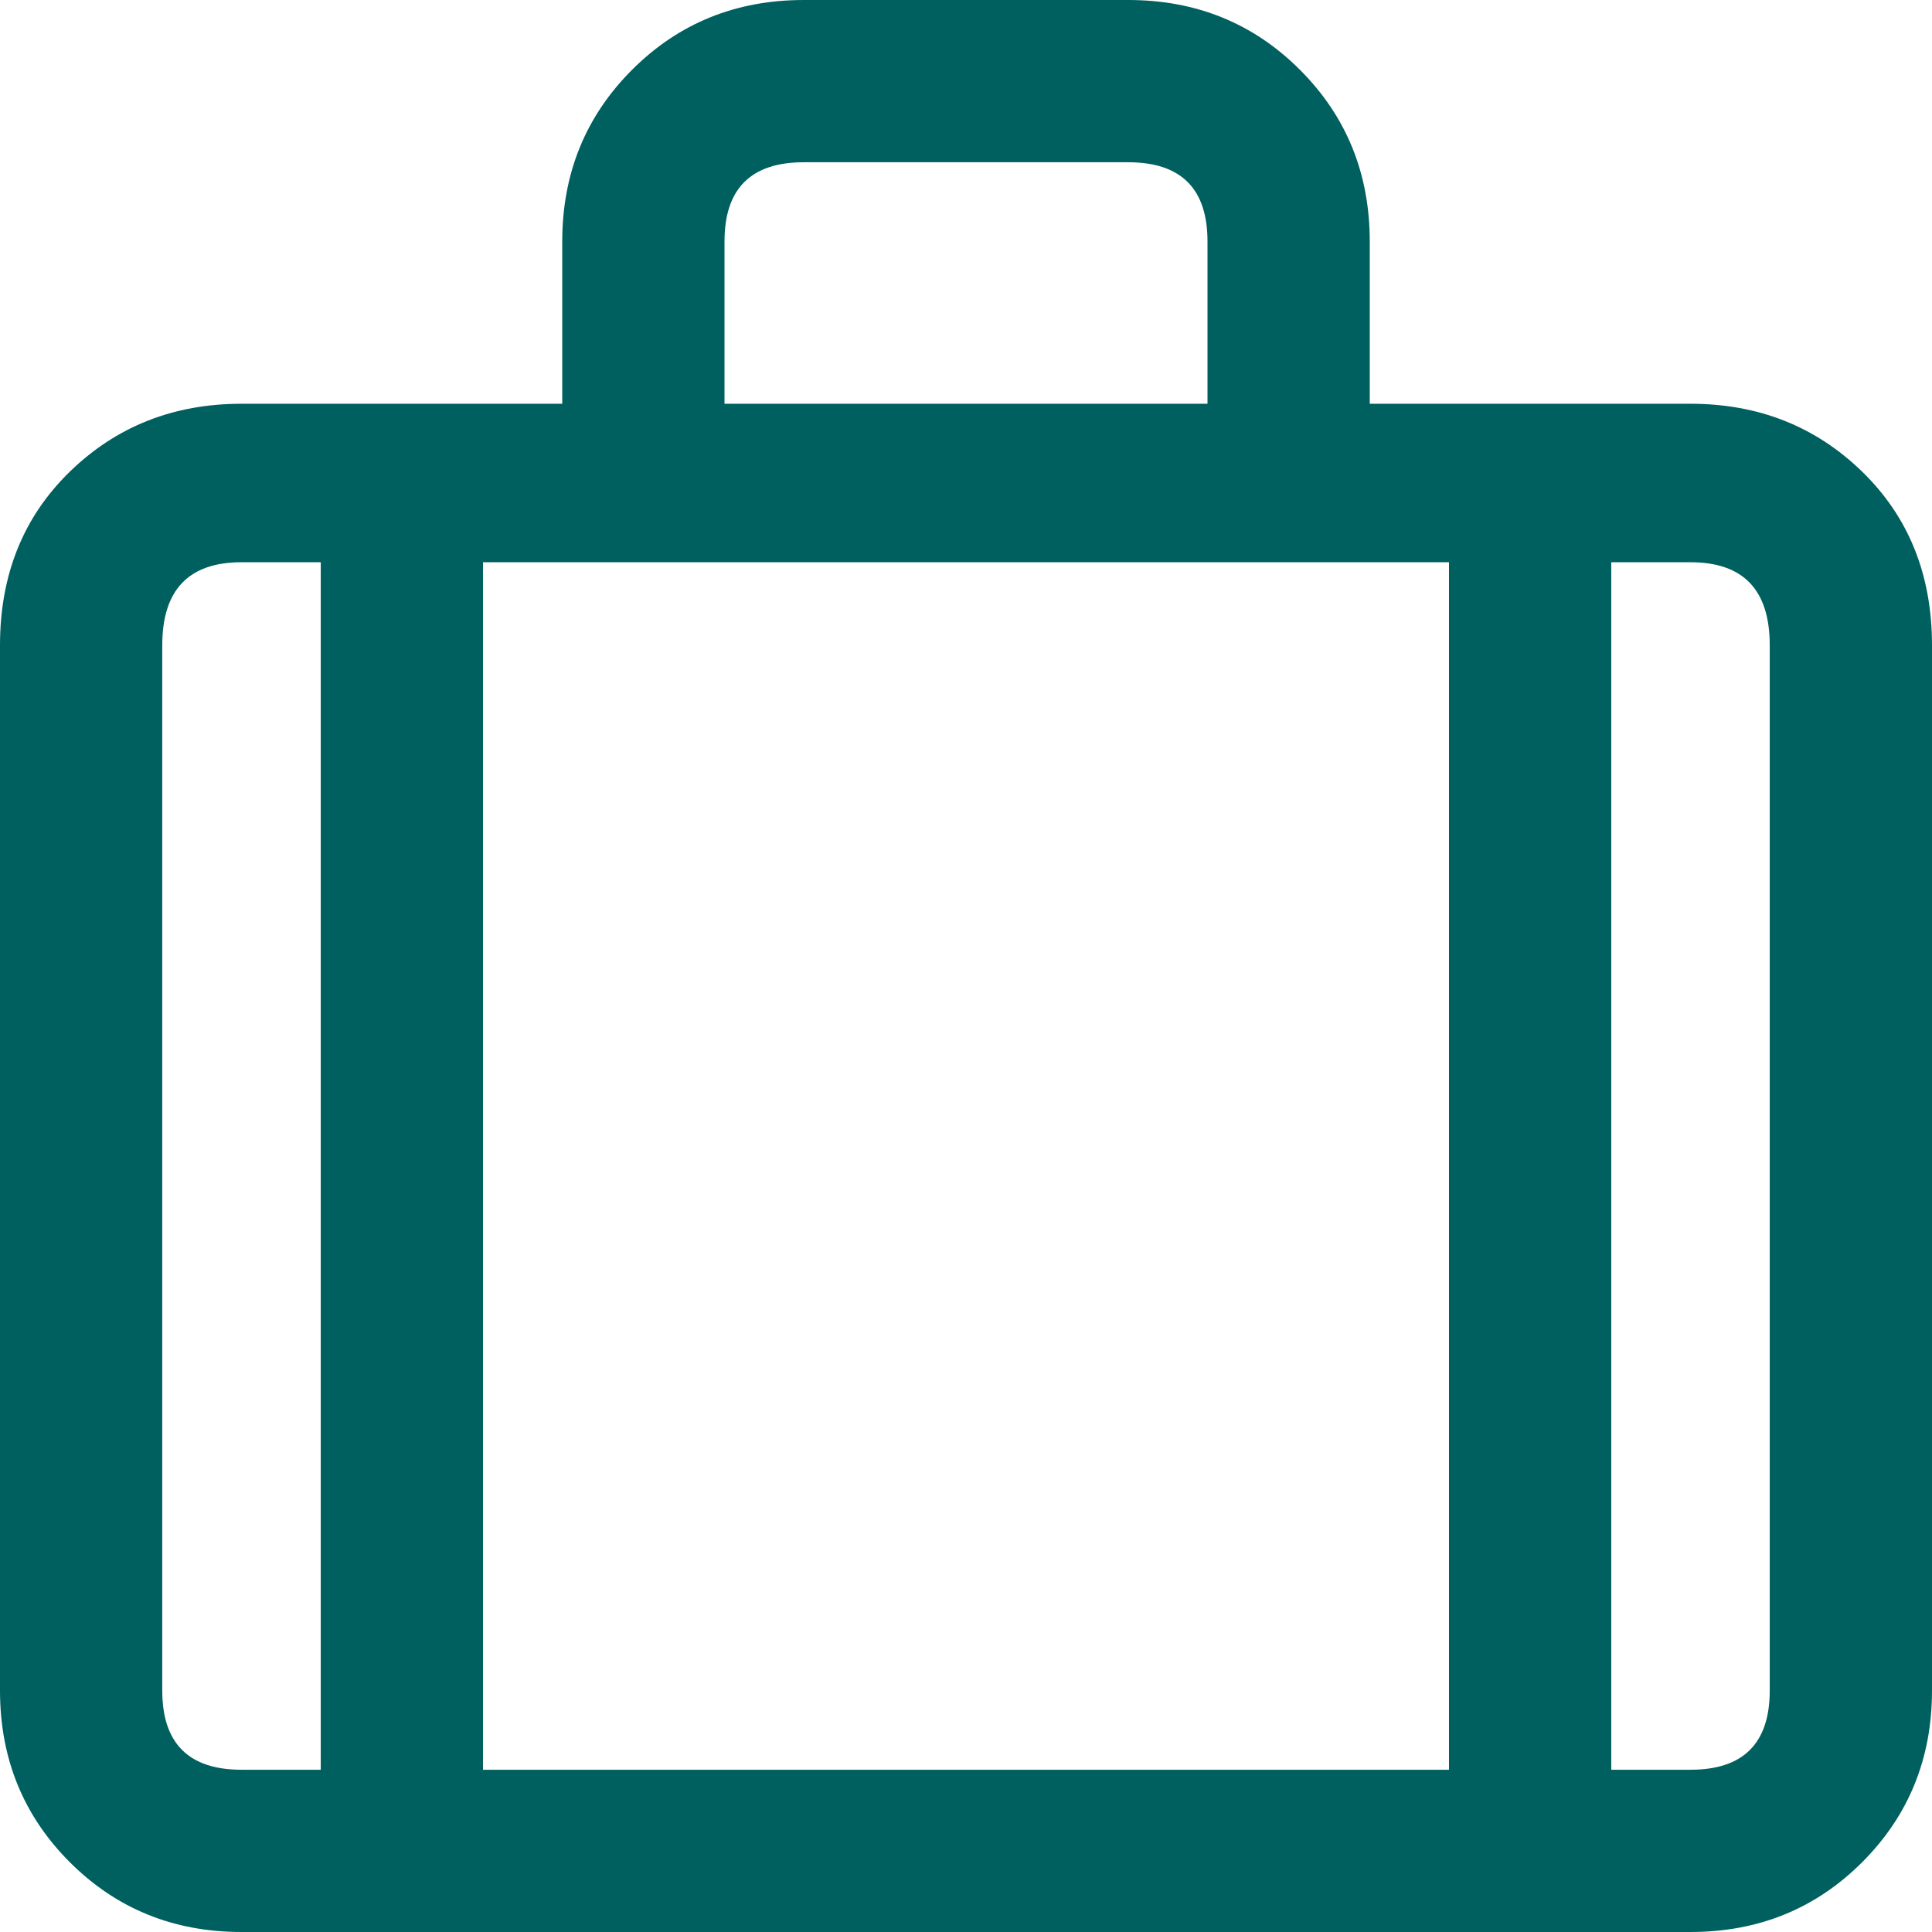
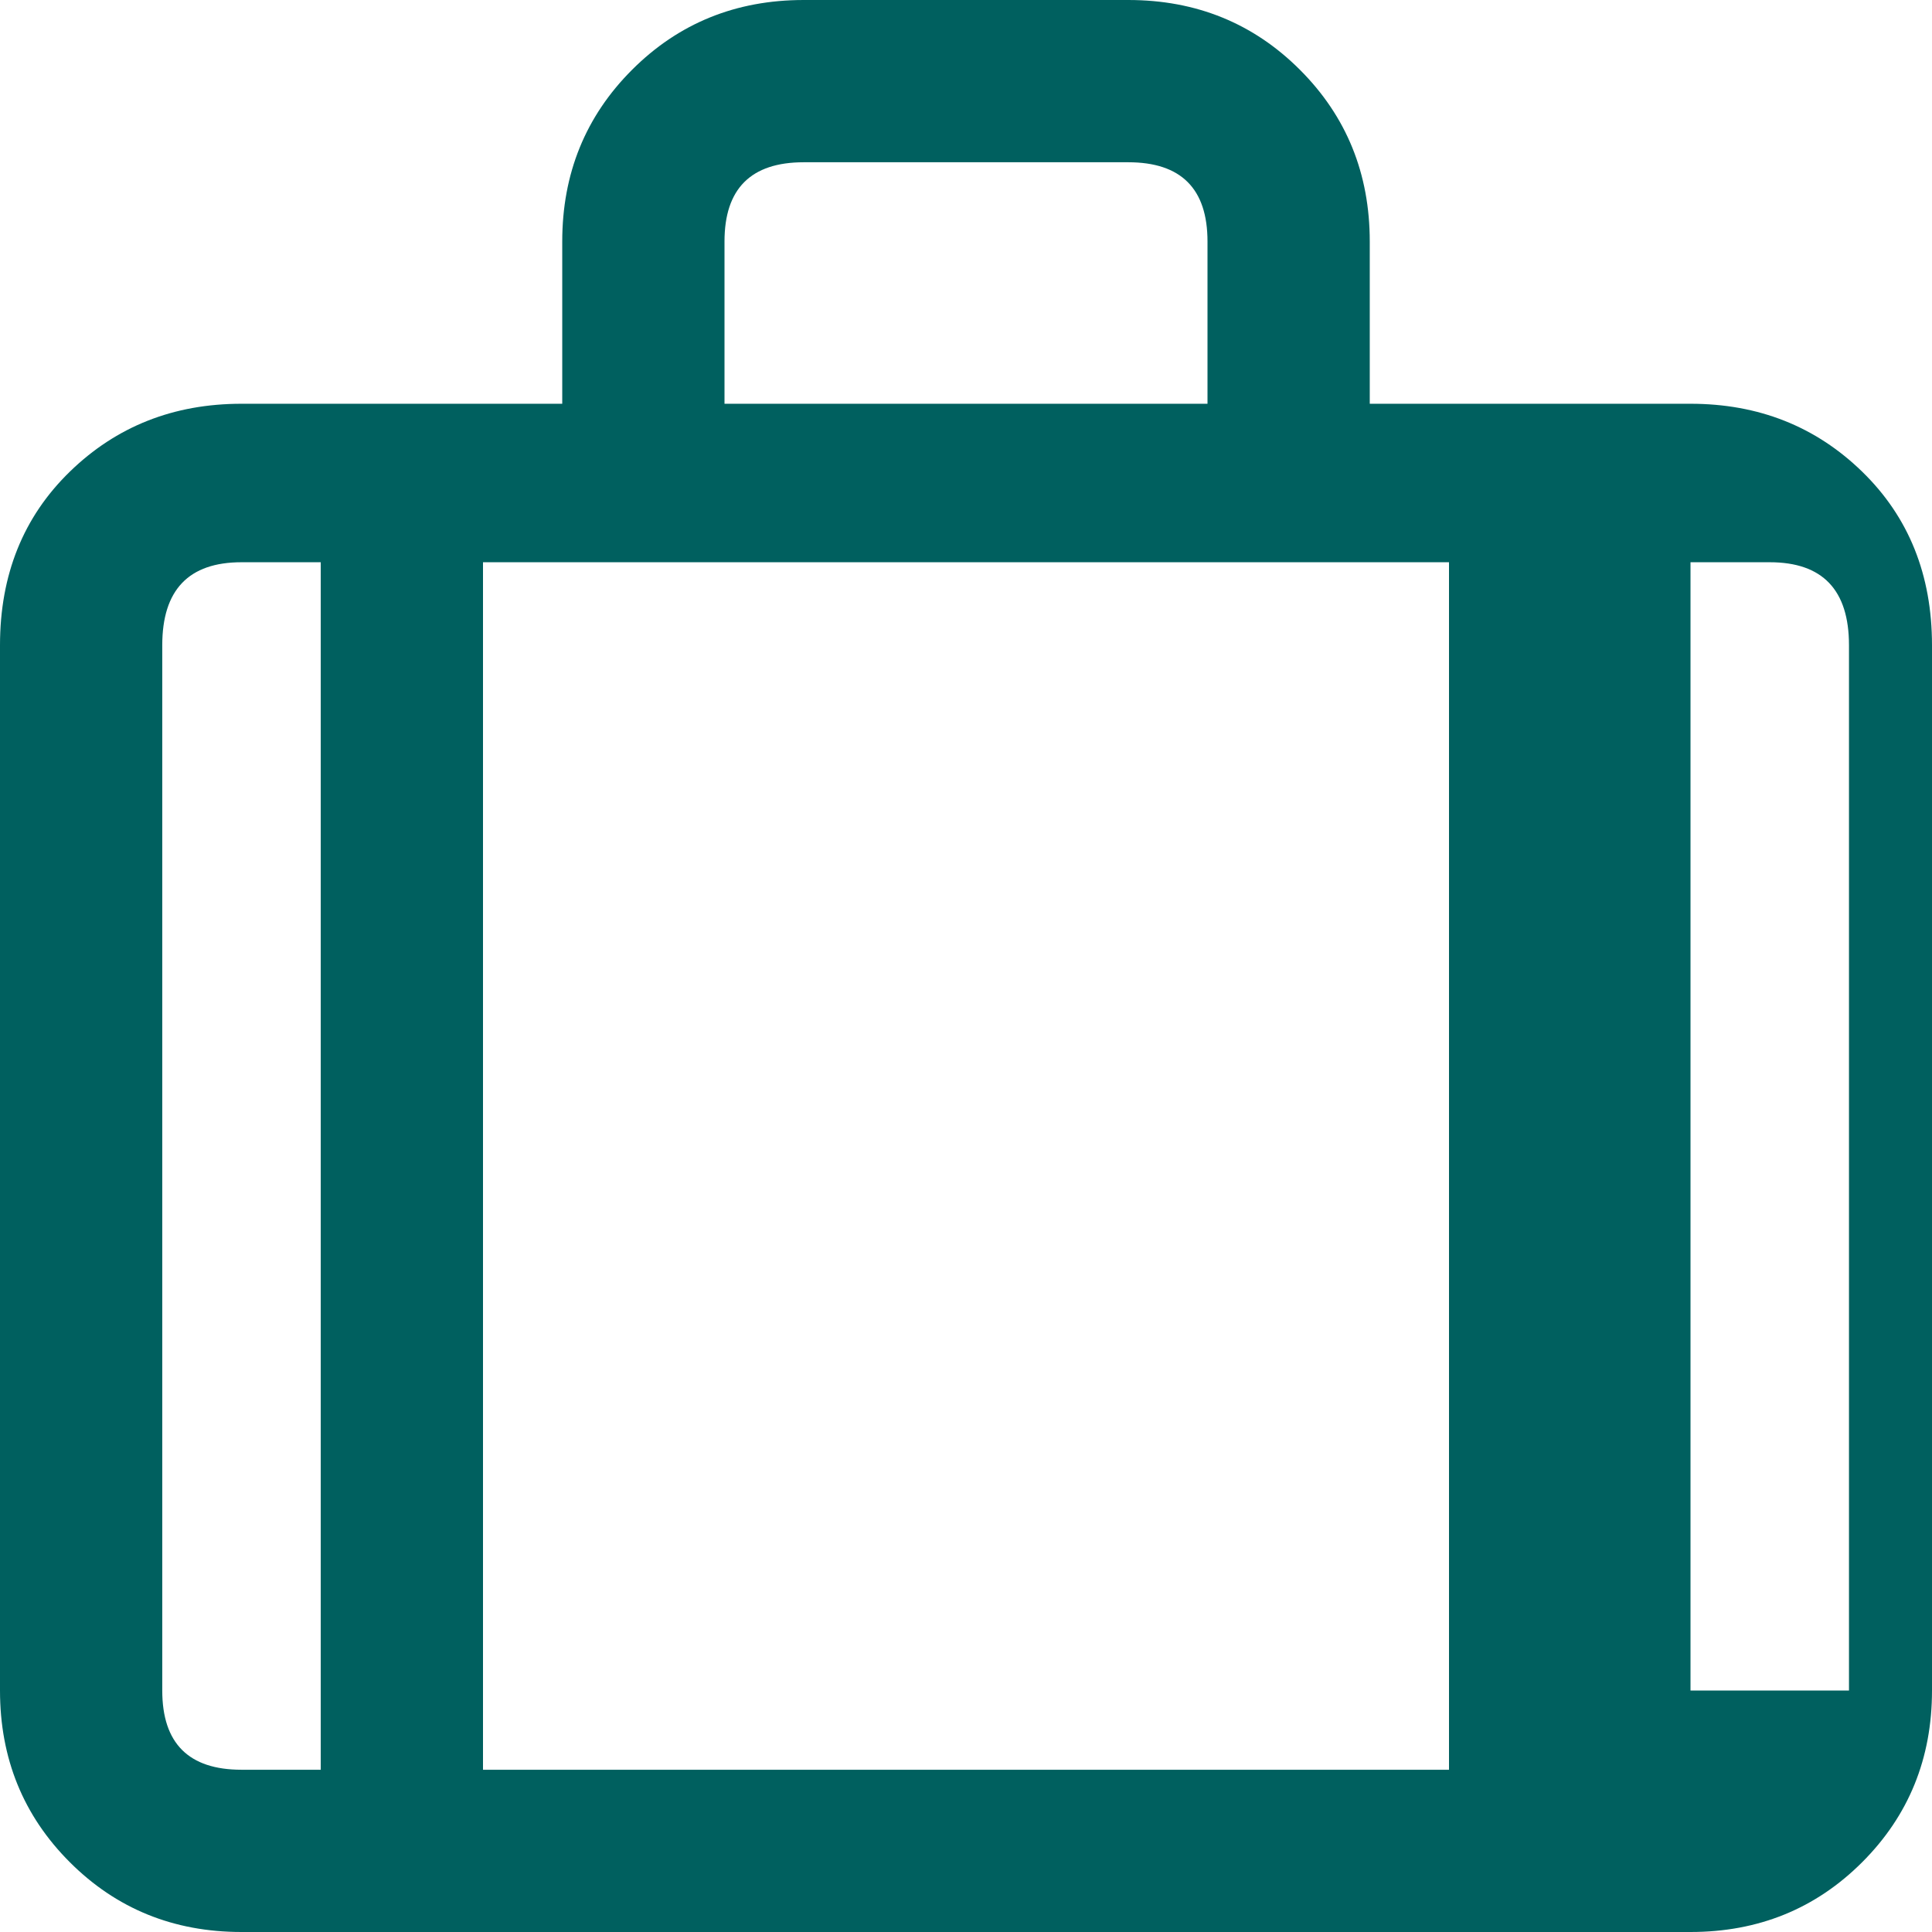
<svg xmlns="http://www.w3.org/2000/svg" width="24" height="24" viewBox="0 0 512 512">
-   <path fill="#00605f" d="M448 107h-85V64q0-27-18.5-45.5T299 0h-86q-27 0-45.5 18.5T149 64v43H64q-27 0-45.5 18T0 171v277q0 27 18.5 45.5T64 512h384q27 0 45.5-18.5T512 448V171q0-28-18.5-46T448 107zM192 64q0-21 21-21h86q21 0 21 21v43H192V64zM64 469q-21 0-21-21V171q0-22 21-22h21v320H64zm64 0V149h256v320H128zm341-21q0 21-21 21h-21V149h21q21 0 21 22v277z" />
+   <path fill="#00605f" d="M448 107h-85V64q0-27-18.5-45.5T299 0h-86q-27 0-45.5 18.5T149 64v43H64q-27 0-45.5 18T0 171v277q0 27 18.5 45.5T64 512h384q27 0 45.5-18.5T512 448V171q0-28-18.5-46T448 107zM192 64q0-21 21-21h86q21 0 21 21v43H192V64zM64 469q-21 0-21-21V171q0-22 21-22h21v320H64zm64 0V149h256v320H128zm341-21h-21V149h21q21 0 21 22v277z" />
</svg>